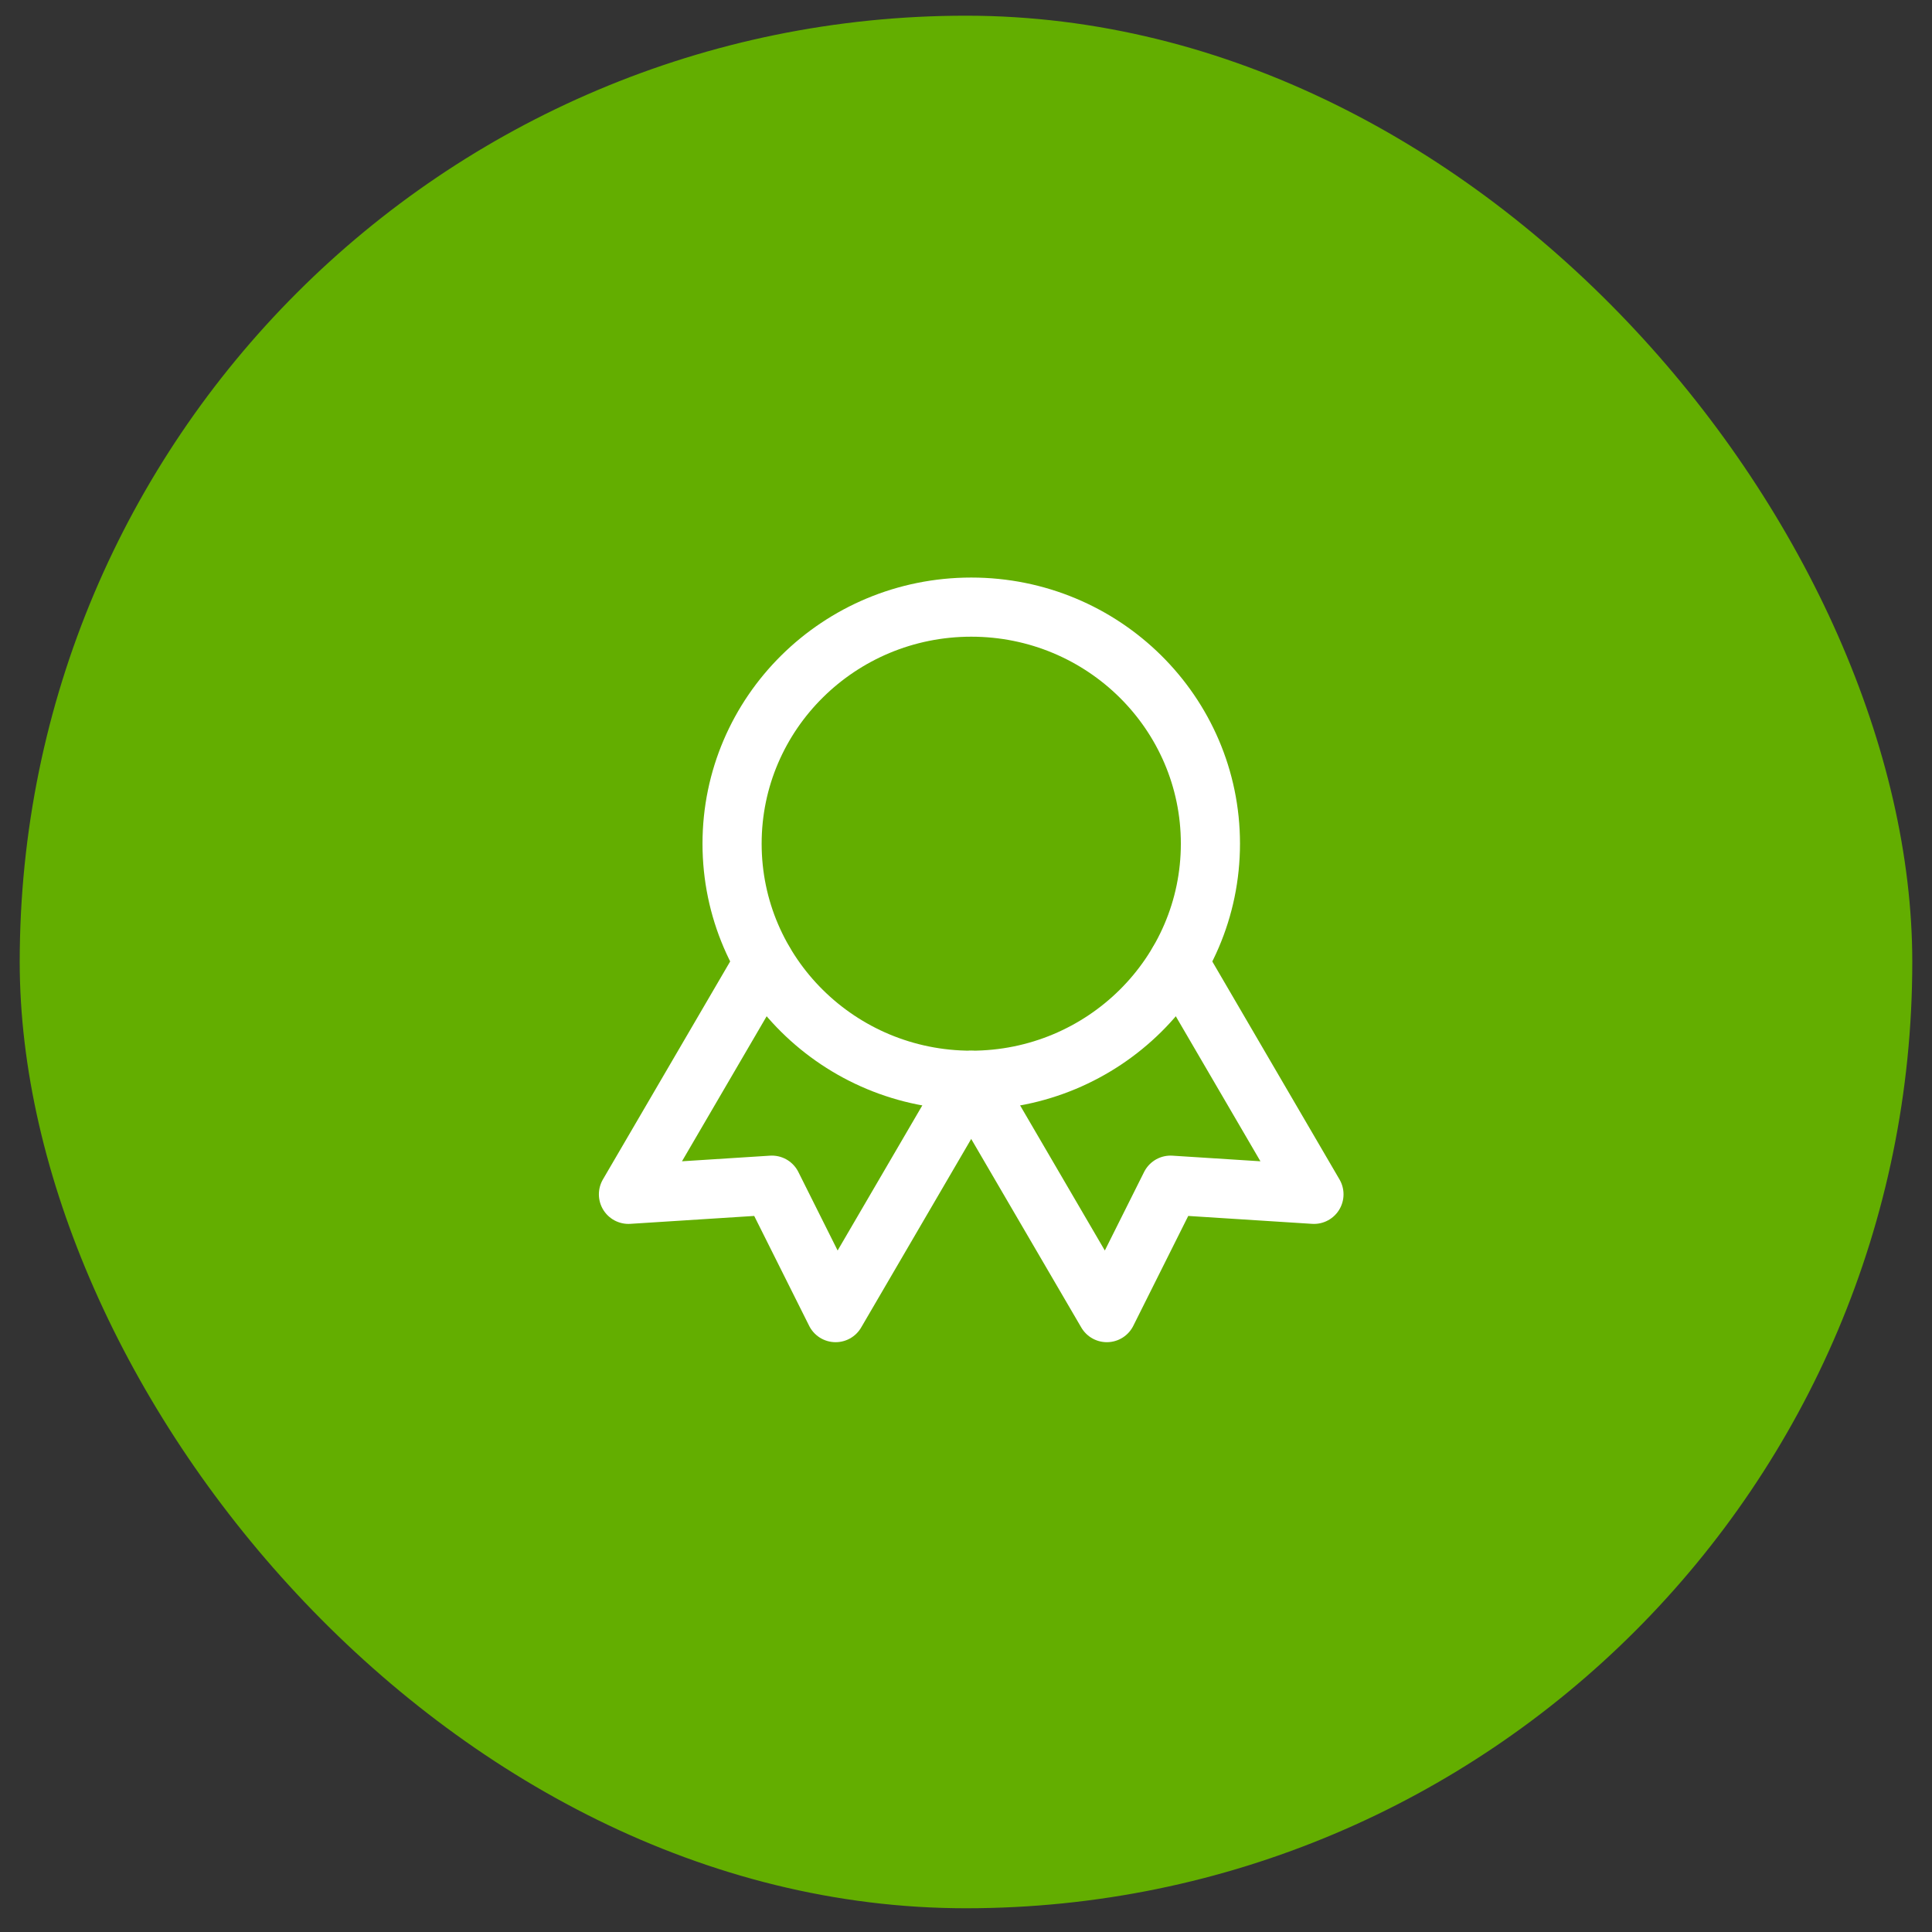
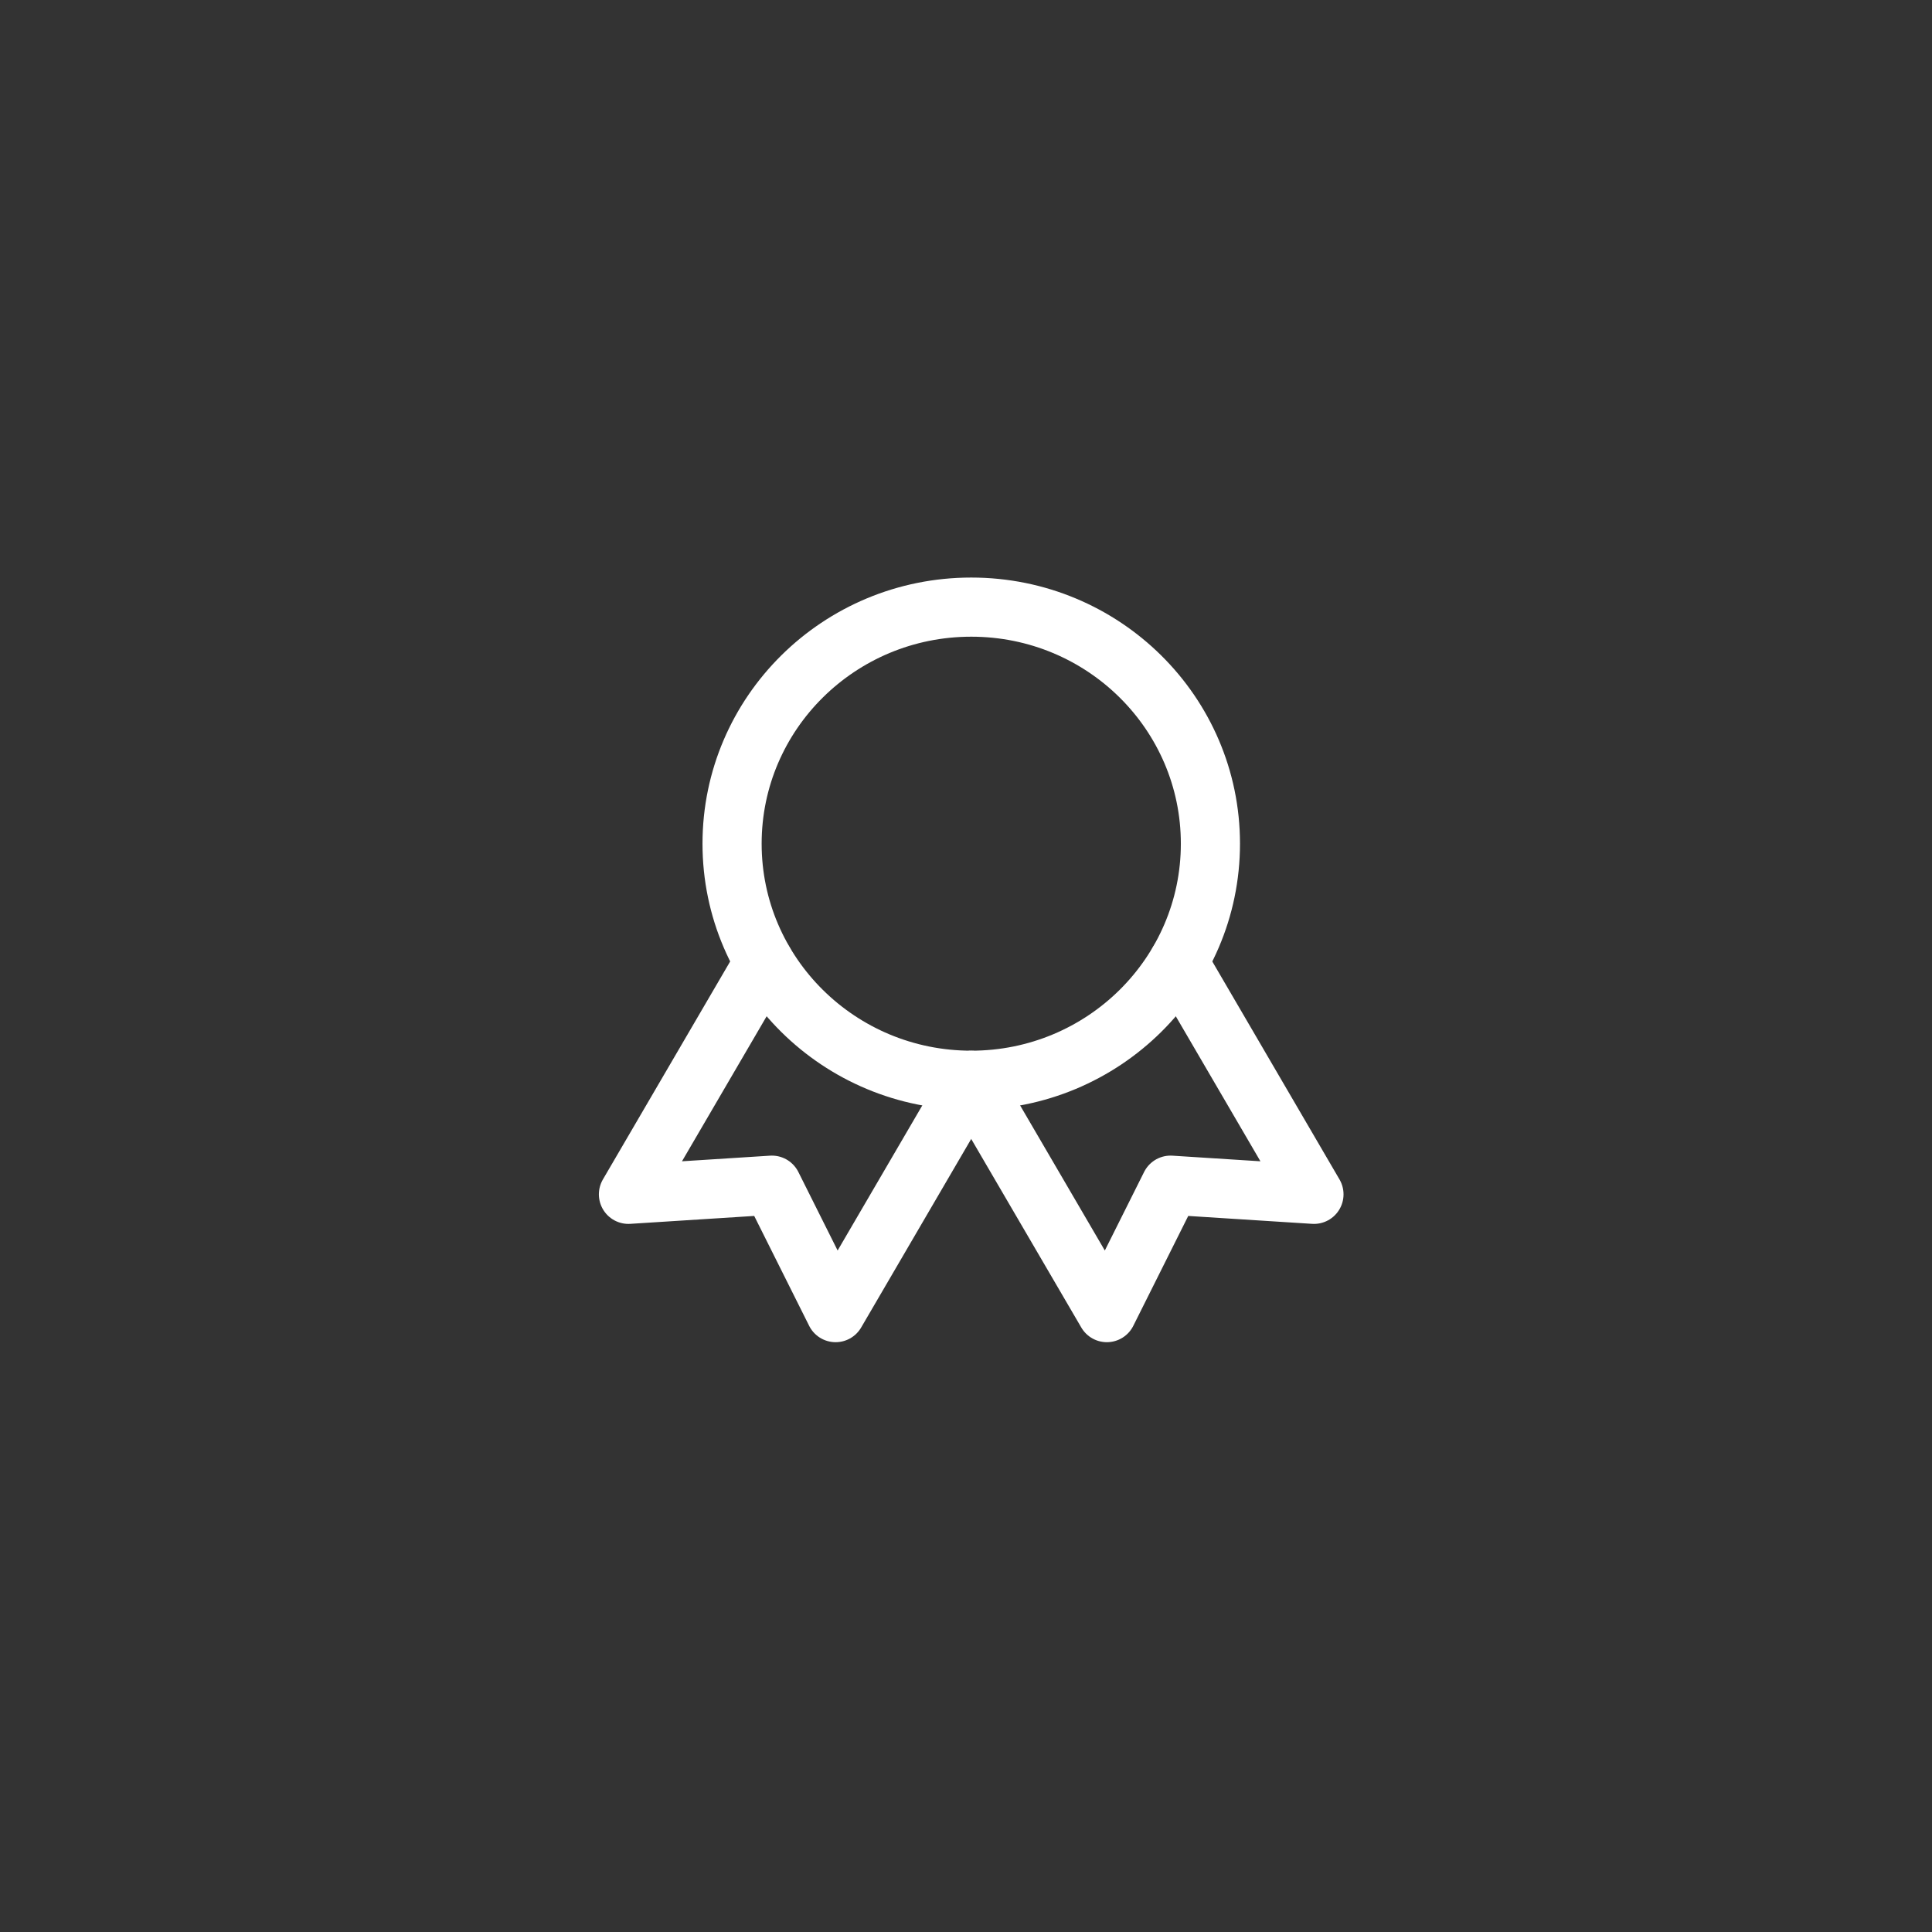
<svg xmlns="http://www.w3.org/2000/svg" width="49" height="49" viewBox="0 0 49 49" fill="none">
  <rect x="0" y="0" width="49" height="49" fill="#333333" stroke="none" />
-   <rect x="0.5" y="0.398" width="48" height="48" rx="24" fill="#63AE00" />
  <ellipse cx="24.633" cy="21.398" rx="6.066" ry="6" stroke="white" stroke-width="1.5" stroke-linecap="round" stroke-linejoin="round" />
  <path d="M24.634 27.402L28.072 33.291L29.688 30.059L33.325 30.291L29.888 24.402" stroke="white" stroke-width="1.5" stroke-linecap="round" stroke-linejoin="round" />
  <path d="M19.377 24.402L15.939 30.291L19.577 30.059L21.193 33.291L24.63 27.402" stroke="white" stroke-width="1.5" stroke-linecap="round" stroke-linejoin="round" />
</svg>